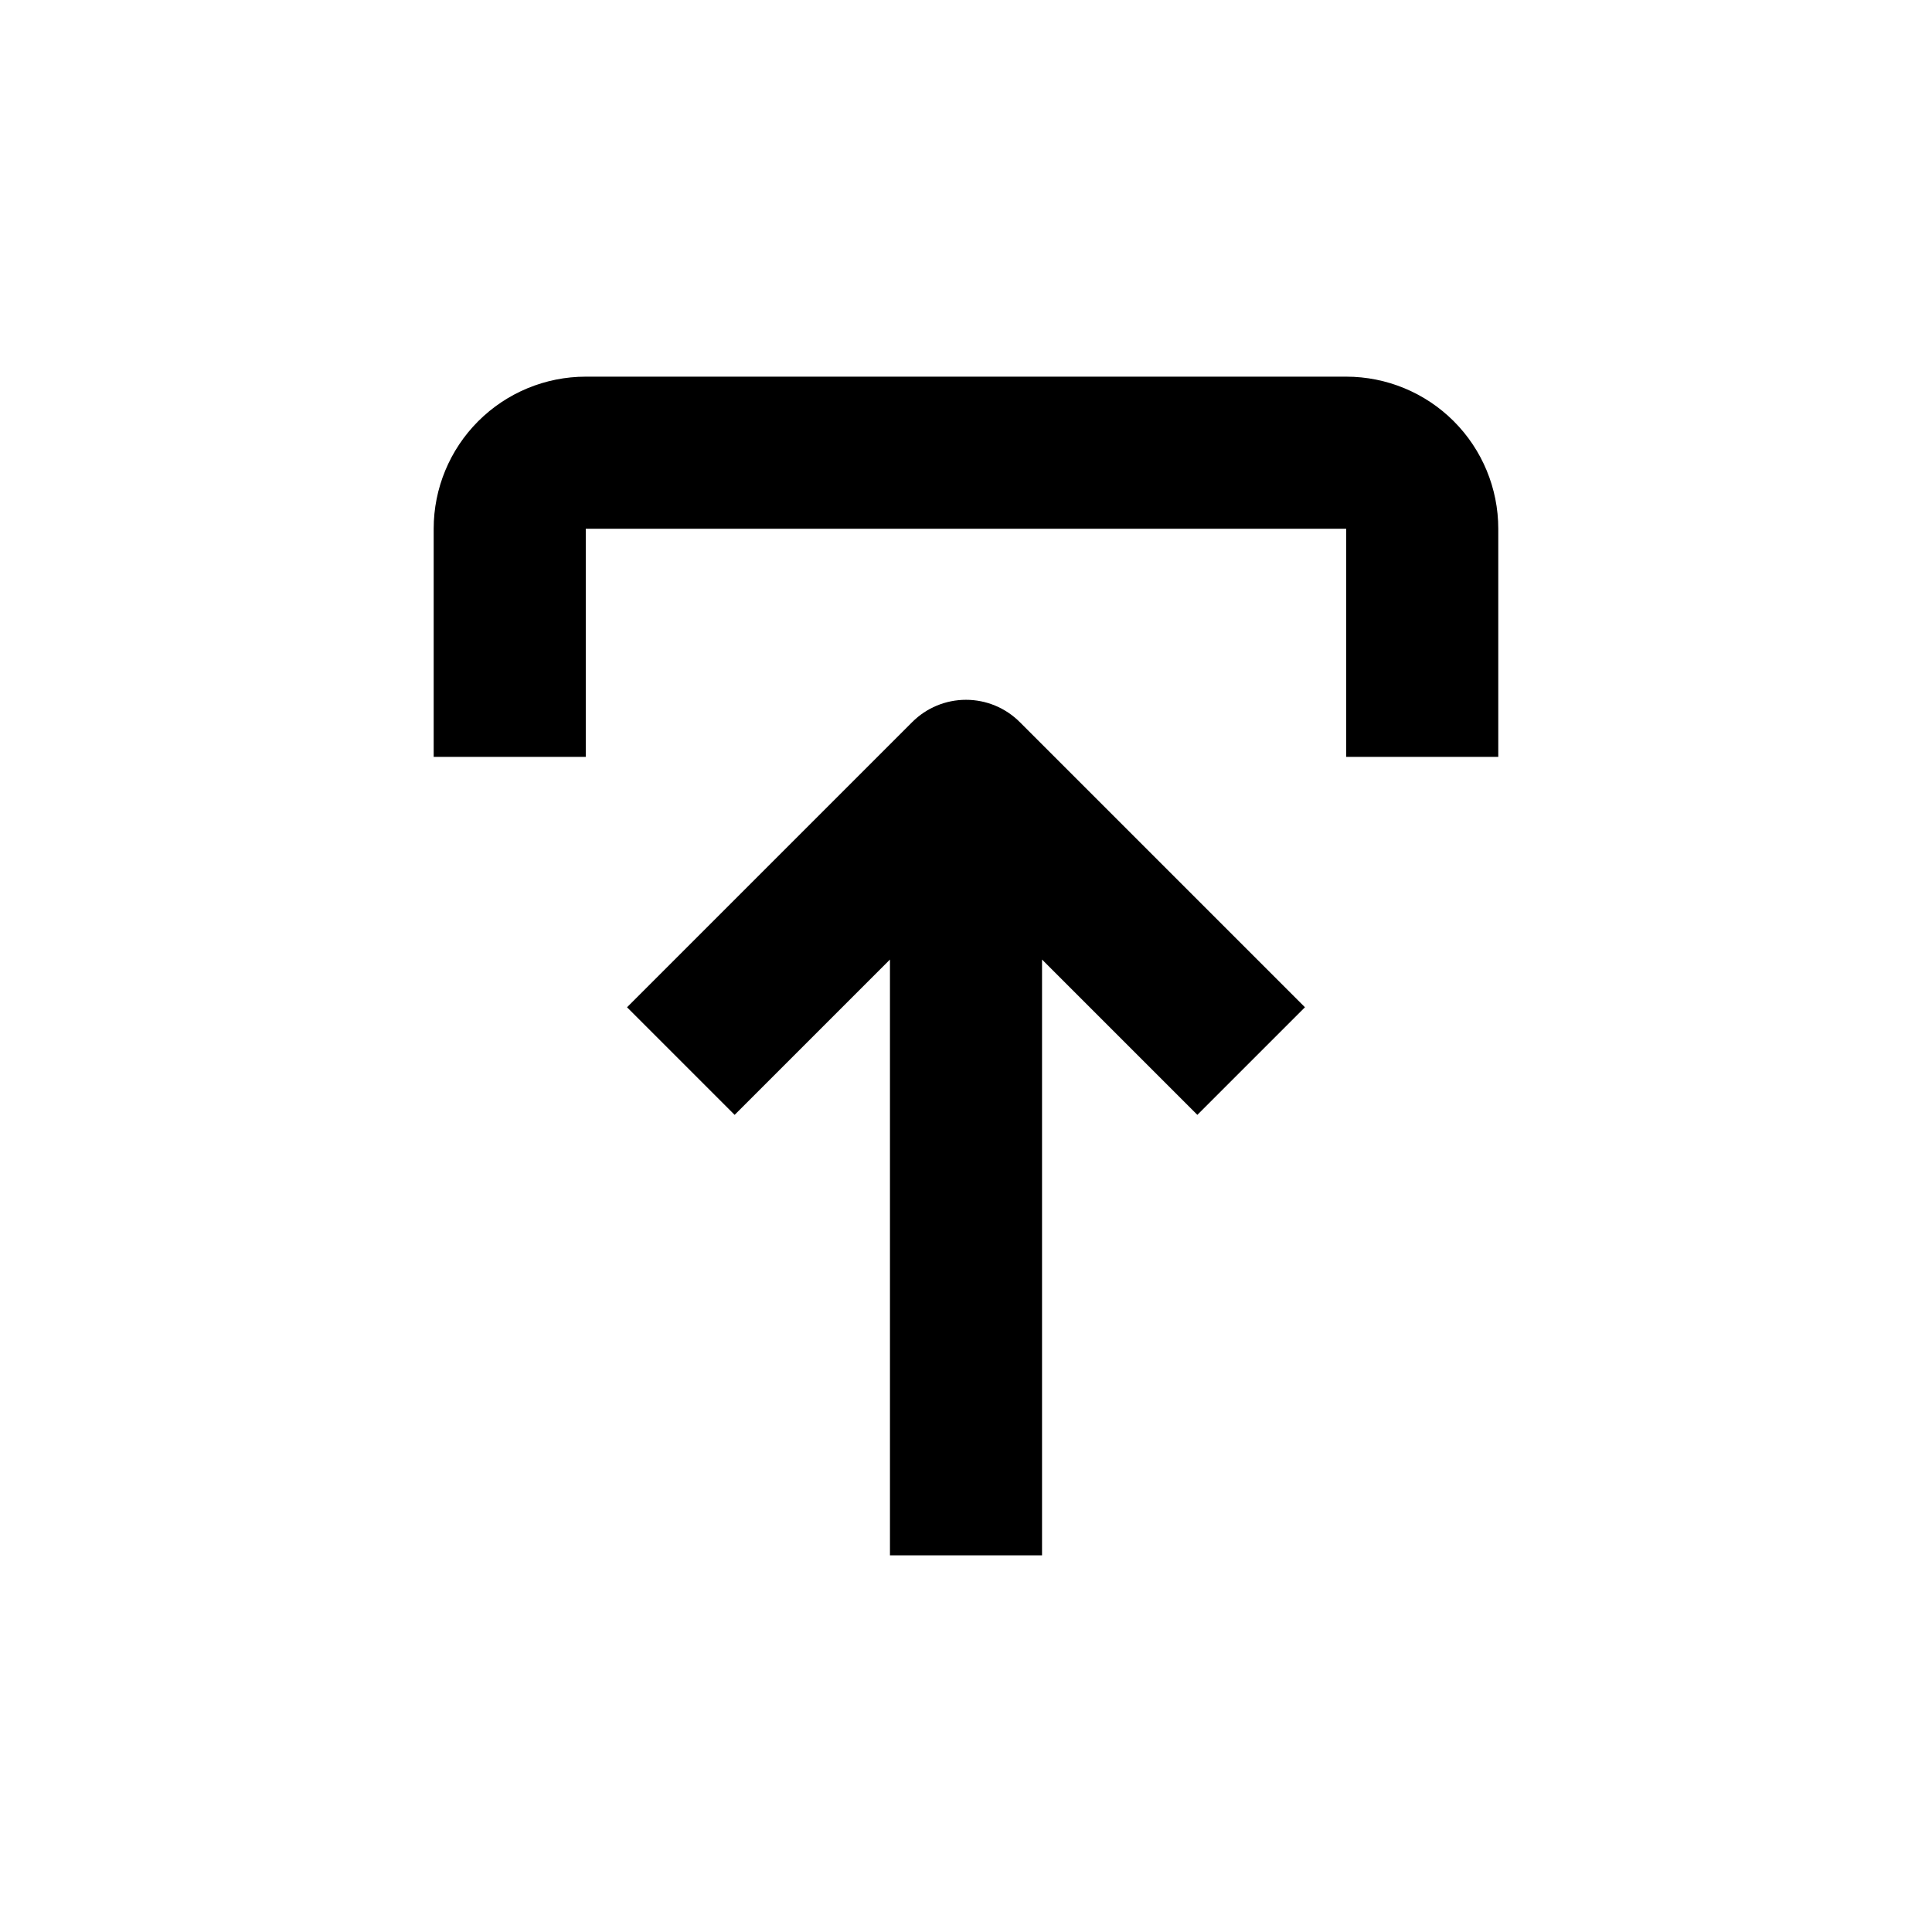
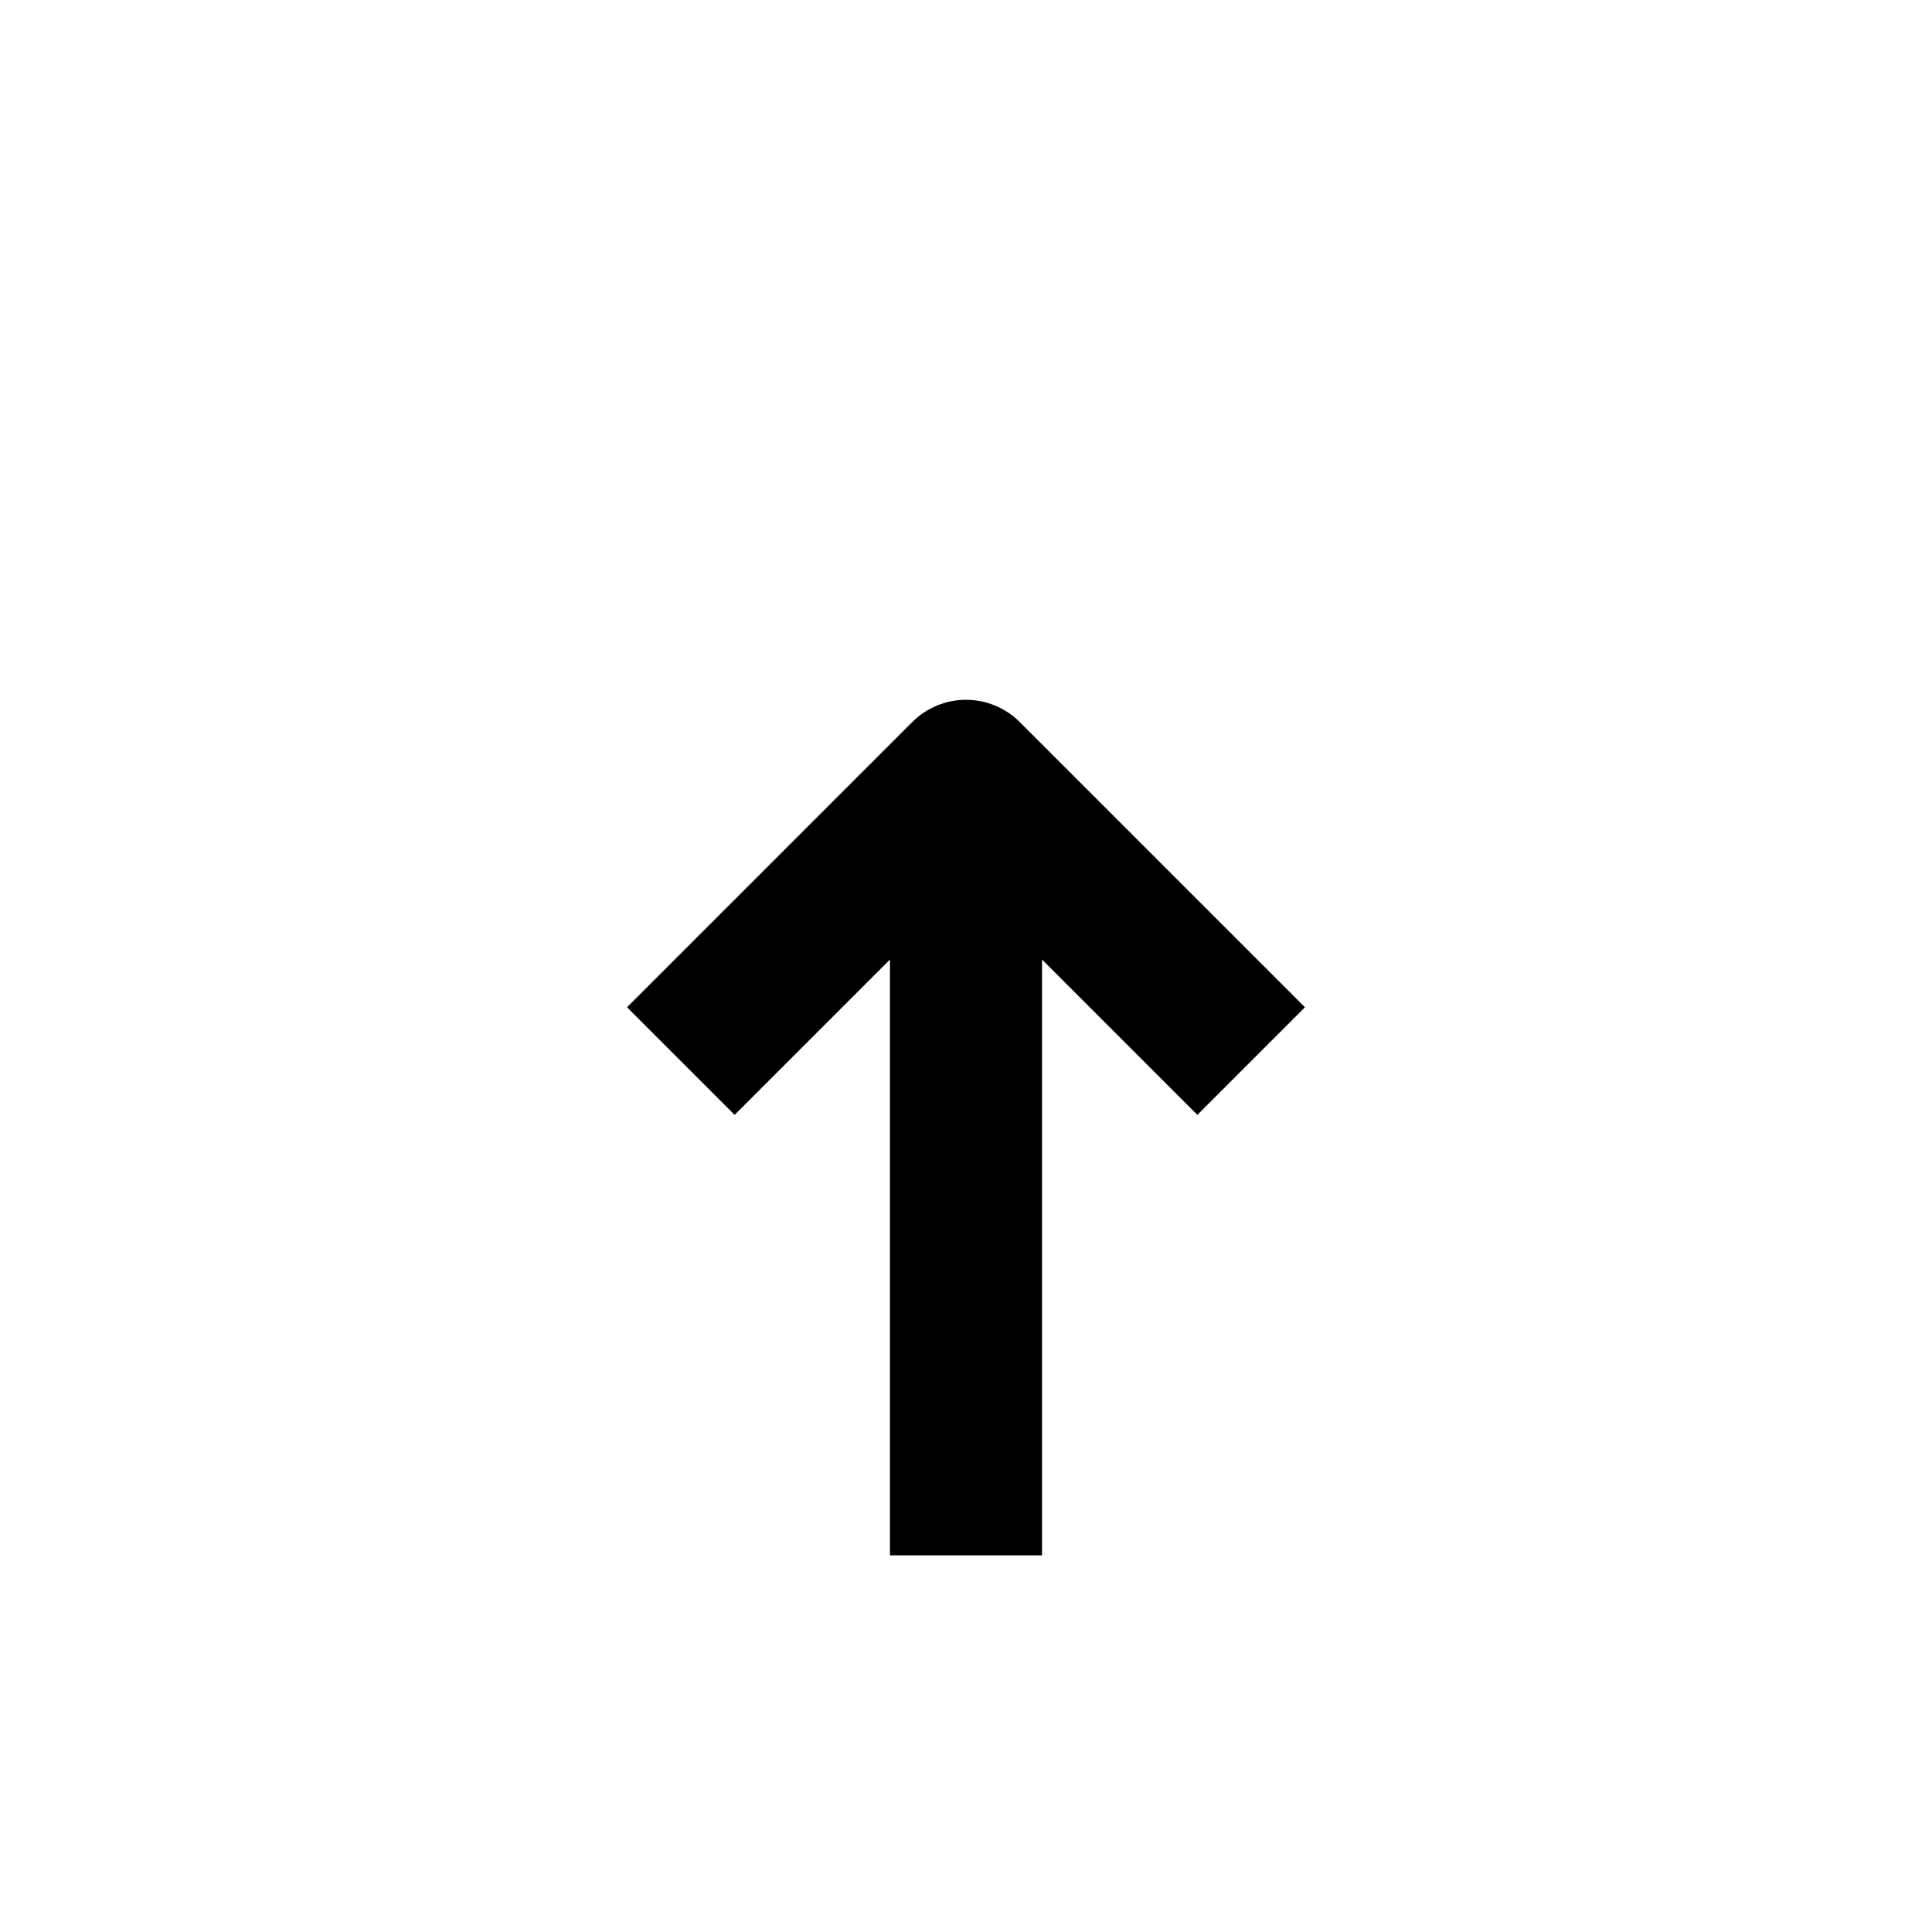
<svg xmlns="http://www.w3.org/2000/svg" fill="#000000" width="800px" height="800px" version="1.1" viewBox="144 144 512 512">
  <g>
-     <path d="m258.93 344.58h40.305v-60.457h201.52v60.457h40.305v-60.457c0-10.688-4.246-20.941-11.805-28.5-7.559-7.559-17.812-11.805-28.5-11.805h-201.52c-10.691 0-20.941 4.246-28.5 11.805-7.559 7.559-11.805 17.812-11.805 28.5z" />
    <path d="m420.15 556.18v-157.89l41.16 41.16 28.516-28.516-75.57-75.57c-3.781-3.785-8.91-5.91-14.258-5.91-5.352 0-10.48 2.125-14.258 5.91l-75.57 75.57 28.516 28.516 41.16-41.16v157.89z" />
  </g>
</svg>